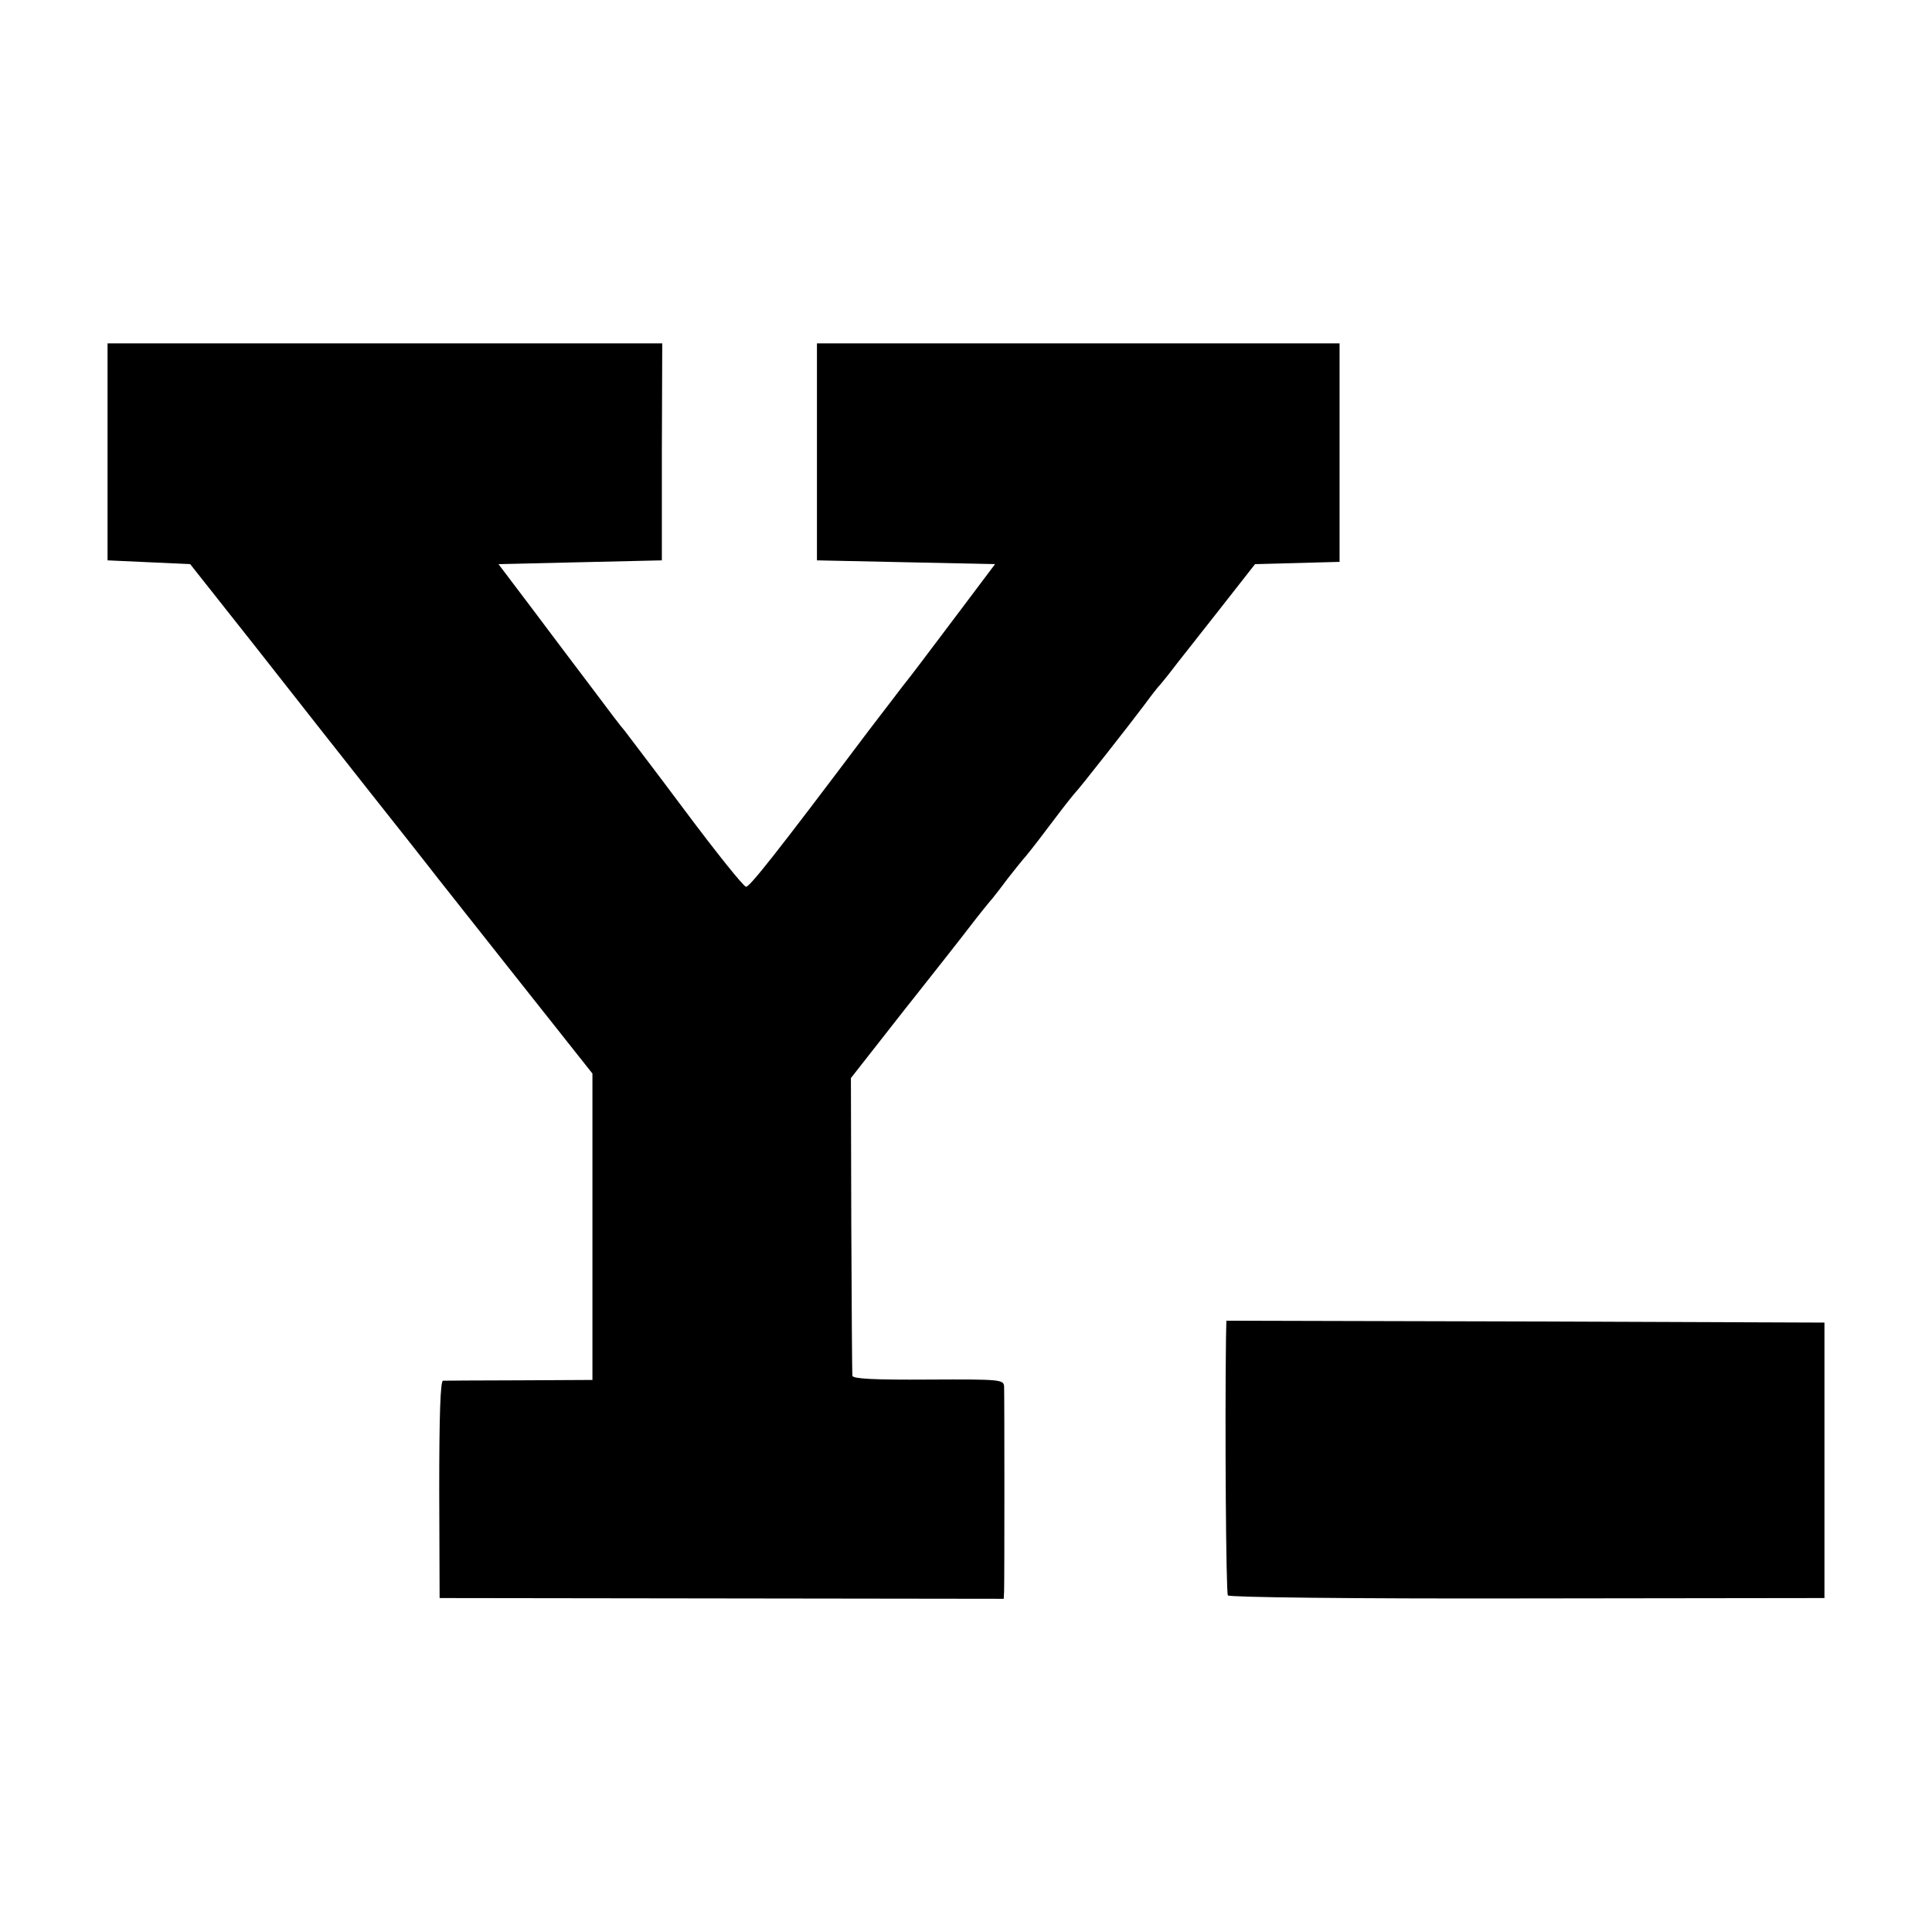
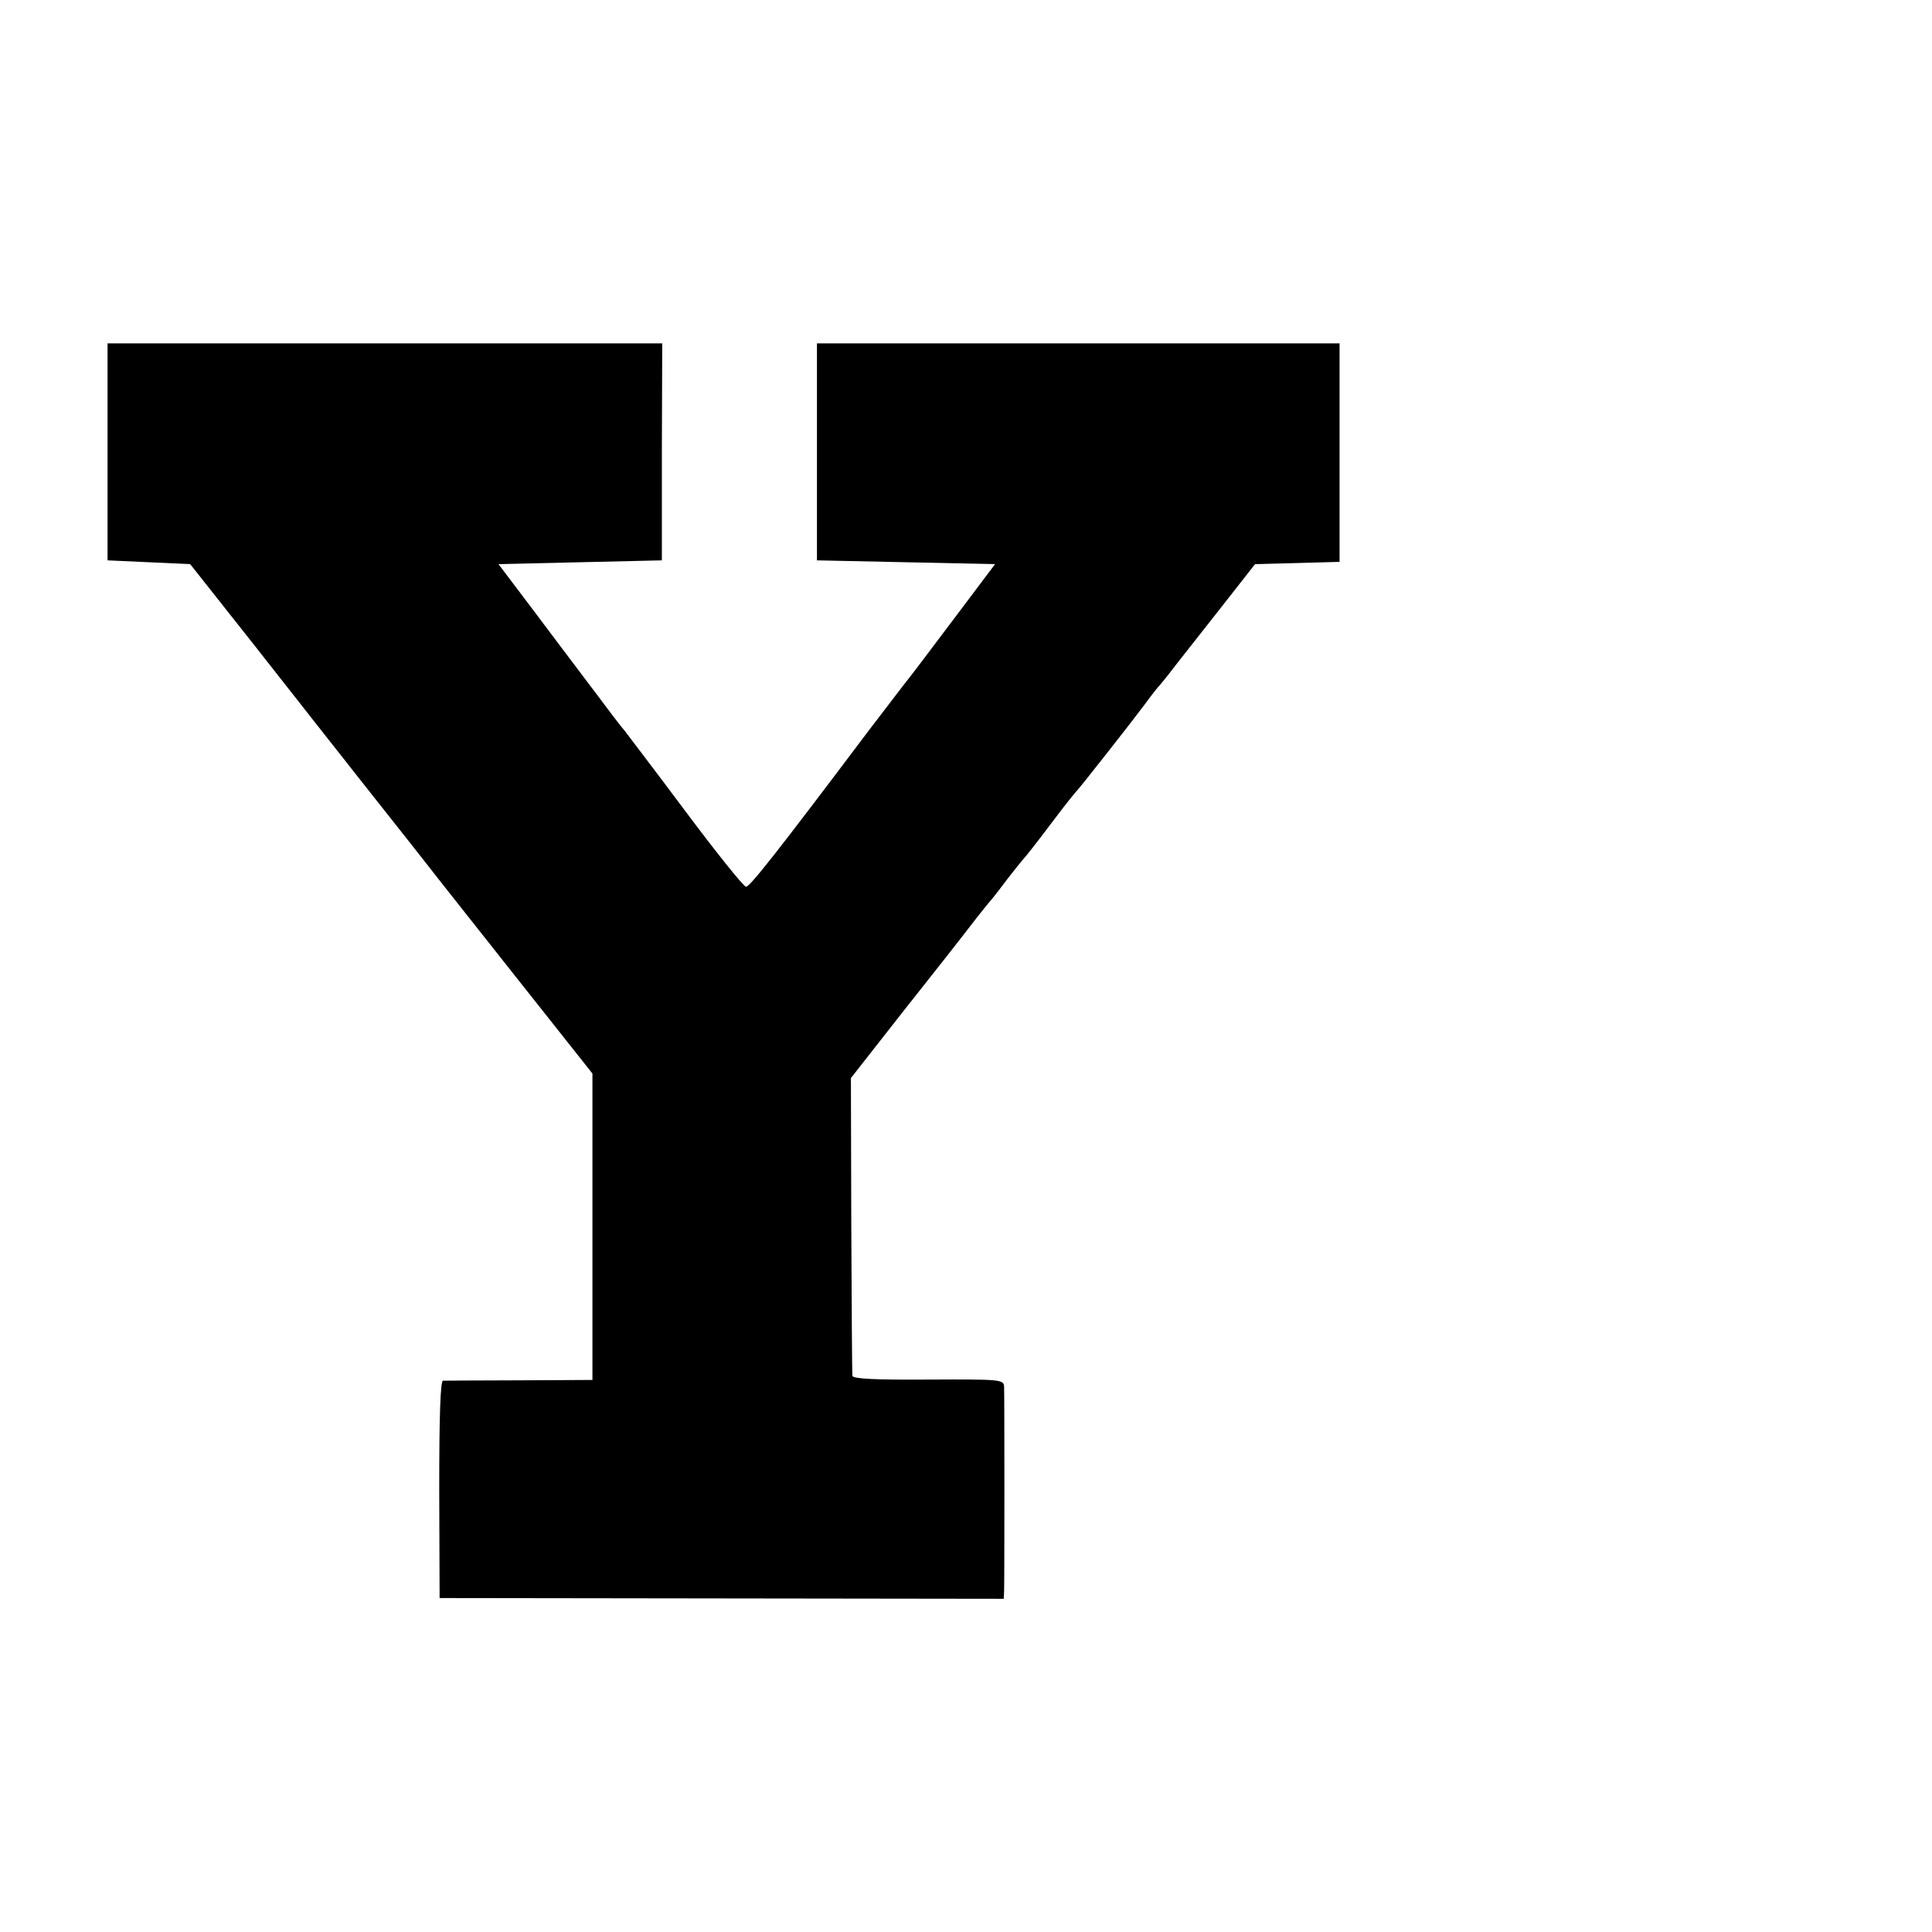
<svg xmlns="http://www.w3.org/2000/svg" version="1.0" width="512pt" height="512pt" viewBox="0 0 512 512" preserveAspectRatio="xMidYMid meet">
  <g transform="translate(0,512) scale(0.1,-0.1)" fill="#000000" stroke="none">
    <path d="M285 3923 l0 -288 110 -5 109 -5 174 -220 c95 -121 231 -294 303 -385 72 -91 141 -178 154 -195 12 -16 116 -147 229 -290 l206 -260 0 -406 0 -406 -192 -1 c-106 0 -198 -1 -204 -1 -7 -1 -10 -94 -10 -289 l1 -287 748 -1 747 -1 1 21 c1 26 1 514 0 541 -1 19 -7 20 -201 19 -142 -1 -200 2 -201 10 -1 6 -2 186 -3 400 l-1 389 138 176 c77 97 158 200 180 229 23 30 49 62 57 71 8 10 26 33 40 52 14 18 37 47 51 63 14 17 47 60 74 96 27 36 52 67 55 70 8 7 150 188 185 235 16 22 34 45 40 51 5 6 20 24 32 40 12 16 67 85 121 154 l98 125 112 3 112 3 0 289 0 290 -693 0 -692 0 0 -287 0 -288 236 -5 236 -5 -94 -125 c-101 -134 -121 -161 -152 -200 -11 -14 -50 -66 -88 -115 -249 -331 -316 -415 -326 -415 -7 1 -79 91 -162 202 -82 110 -155 205 -160 212 -6 6 -44 56 -85 111 -41 54 -114 151 -162 215 l-87 115 216 5 217 5 0 288 1 287 -735 0 -735 0 0 -287z" />
-     <path d="M3249 1573 c-3 -233 0 -674 5 -681 3 -5 326 -9 793 -8 l788 1 0 365 0 365 -793 3 -792 2 -1 -47z" />
  </g>
</svg>